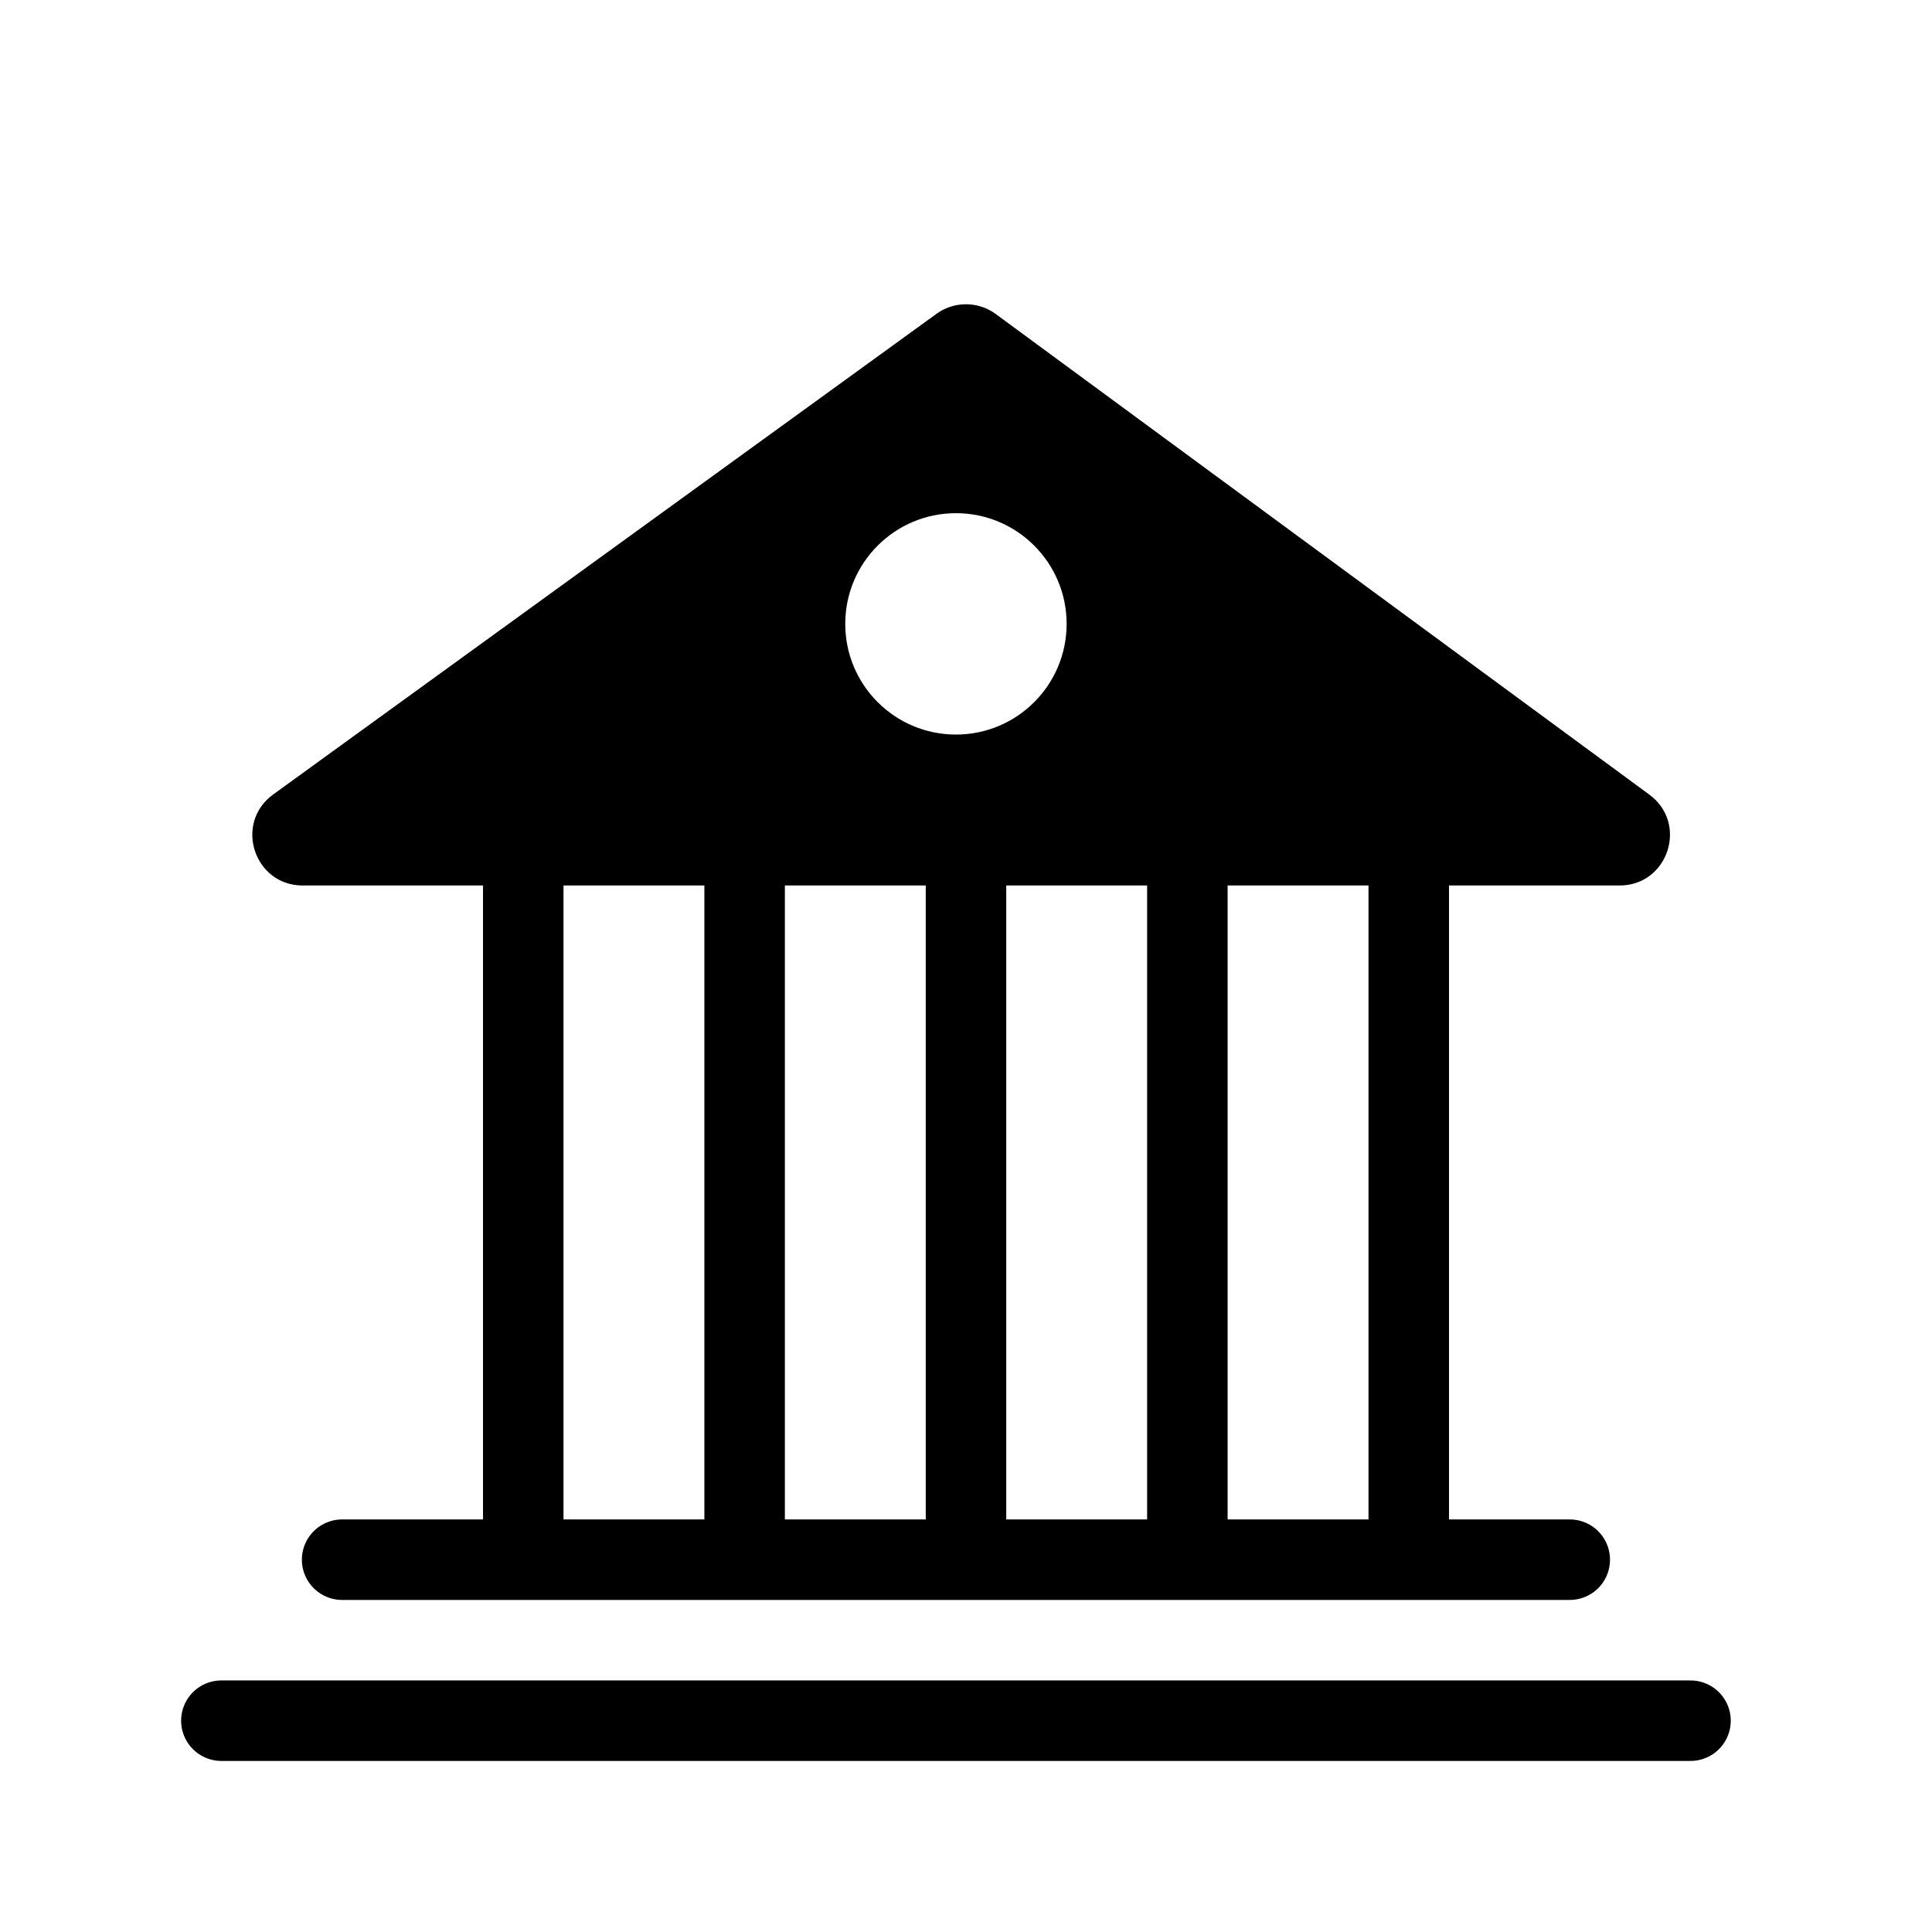
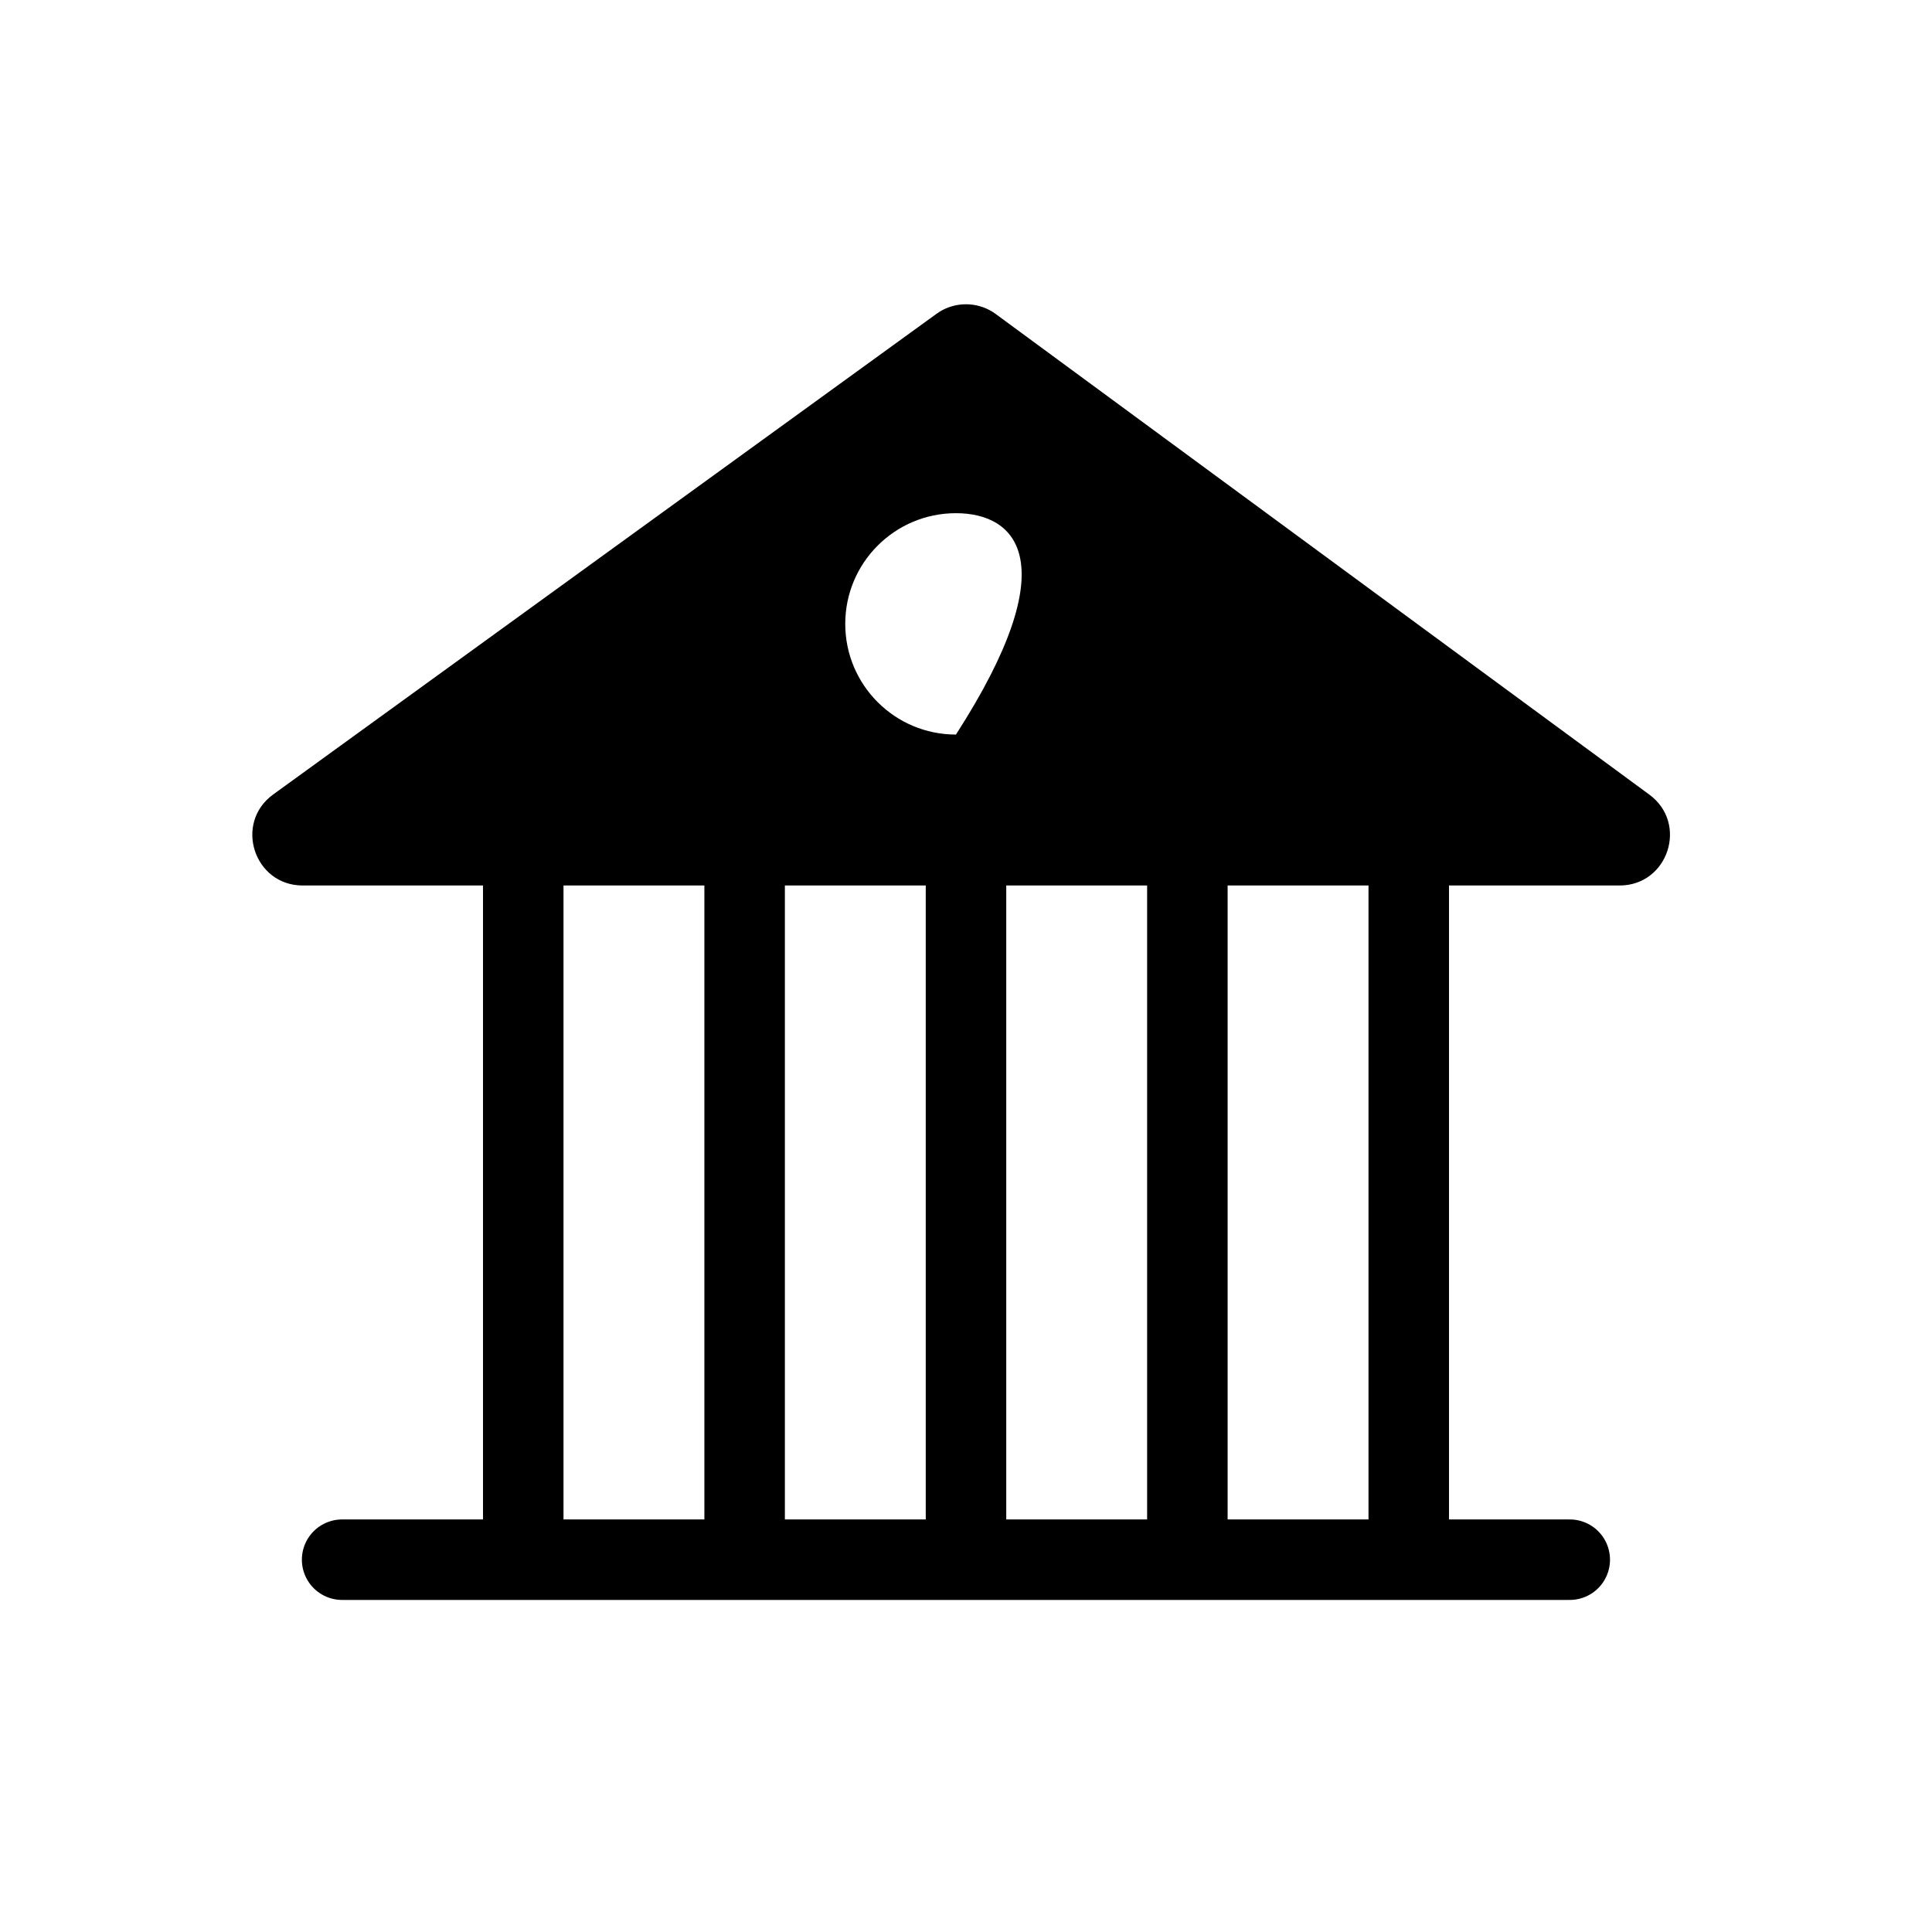
<svg xmlns="http://www.w3.org/2000/svg" width="96" height="96" viewBox="0 0 96 96" fill="none">
  <path d="M48 43.5V75.5M59 43.5V75.5M70 43.5V75.5" stroke="black" stroke-width="4" stroke-linecap="round" />
  <path d="M17 77.5L78 77.5" stroke="black" stroke-width="4" stroke-linecap="round" />
-   <path d="M11 85.5L84 85.5" stroke="black" stroke-width="4" stroke-linecap="round" />
-   <path d="M46.7 15.482C47.502 14.995 48.513 14.998 49.312 15.491L49.479 15.604L81.957 39.486C83.902 40.917 82.89 44 80.476 44H39V75.5C39 76.604 38.105 77.5 37 77.5C35.896 77.5 35 76.604 35 75.5V44H28V75.5C28 76.604 27.105 77.5 26 77.5C24.896 77.5 24 76.604 24 75.5V44H15.042C12.619 44 11.613 40.898 13.575 39.476L46.532 15.595L46.7 15.482ZM47.5 25.5C44.463 25.5 42 27.962 42 31C42 34.038 44.463 36.5 47.5 36.5C50.538 36.5 53 34.038 53 31C53 27.963 50.538 25.5 47.5 25.5Z" fill="black" />
+   <path d="M46.7 15.482C47.502 14.995 48.513 14.998 49.312 15.491L49.479 15.604L81.957 39.486C83.902 40.917 82.89 44 80.476 44H39V75.5C39 76.604 38.105 77.5 37 77.5C35.896 77.5 35 76.604 35 75.5V44H28V75.5C28 76.604 27.105 77.5 26 77.5C24.896 77.5 24 76.604 24 75.5V44H15.042C12.619 44 11.613 40.898 13.575 39.476L46.532 15.595L46.7 15.482ZM47.5 25.5C44.463 25.5 42 27.962 42 31C42 34.038 44.463 36.5 47.5 36.5C53 27.963 50.538 25.5 47.5 25.5Z" fill="black" />
</svg>